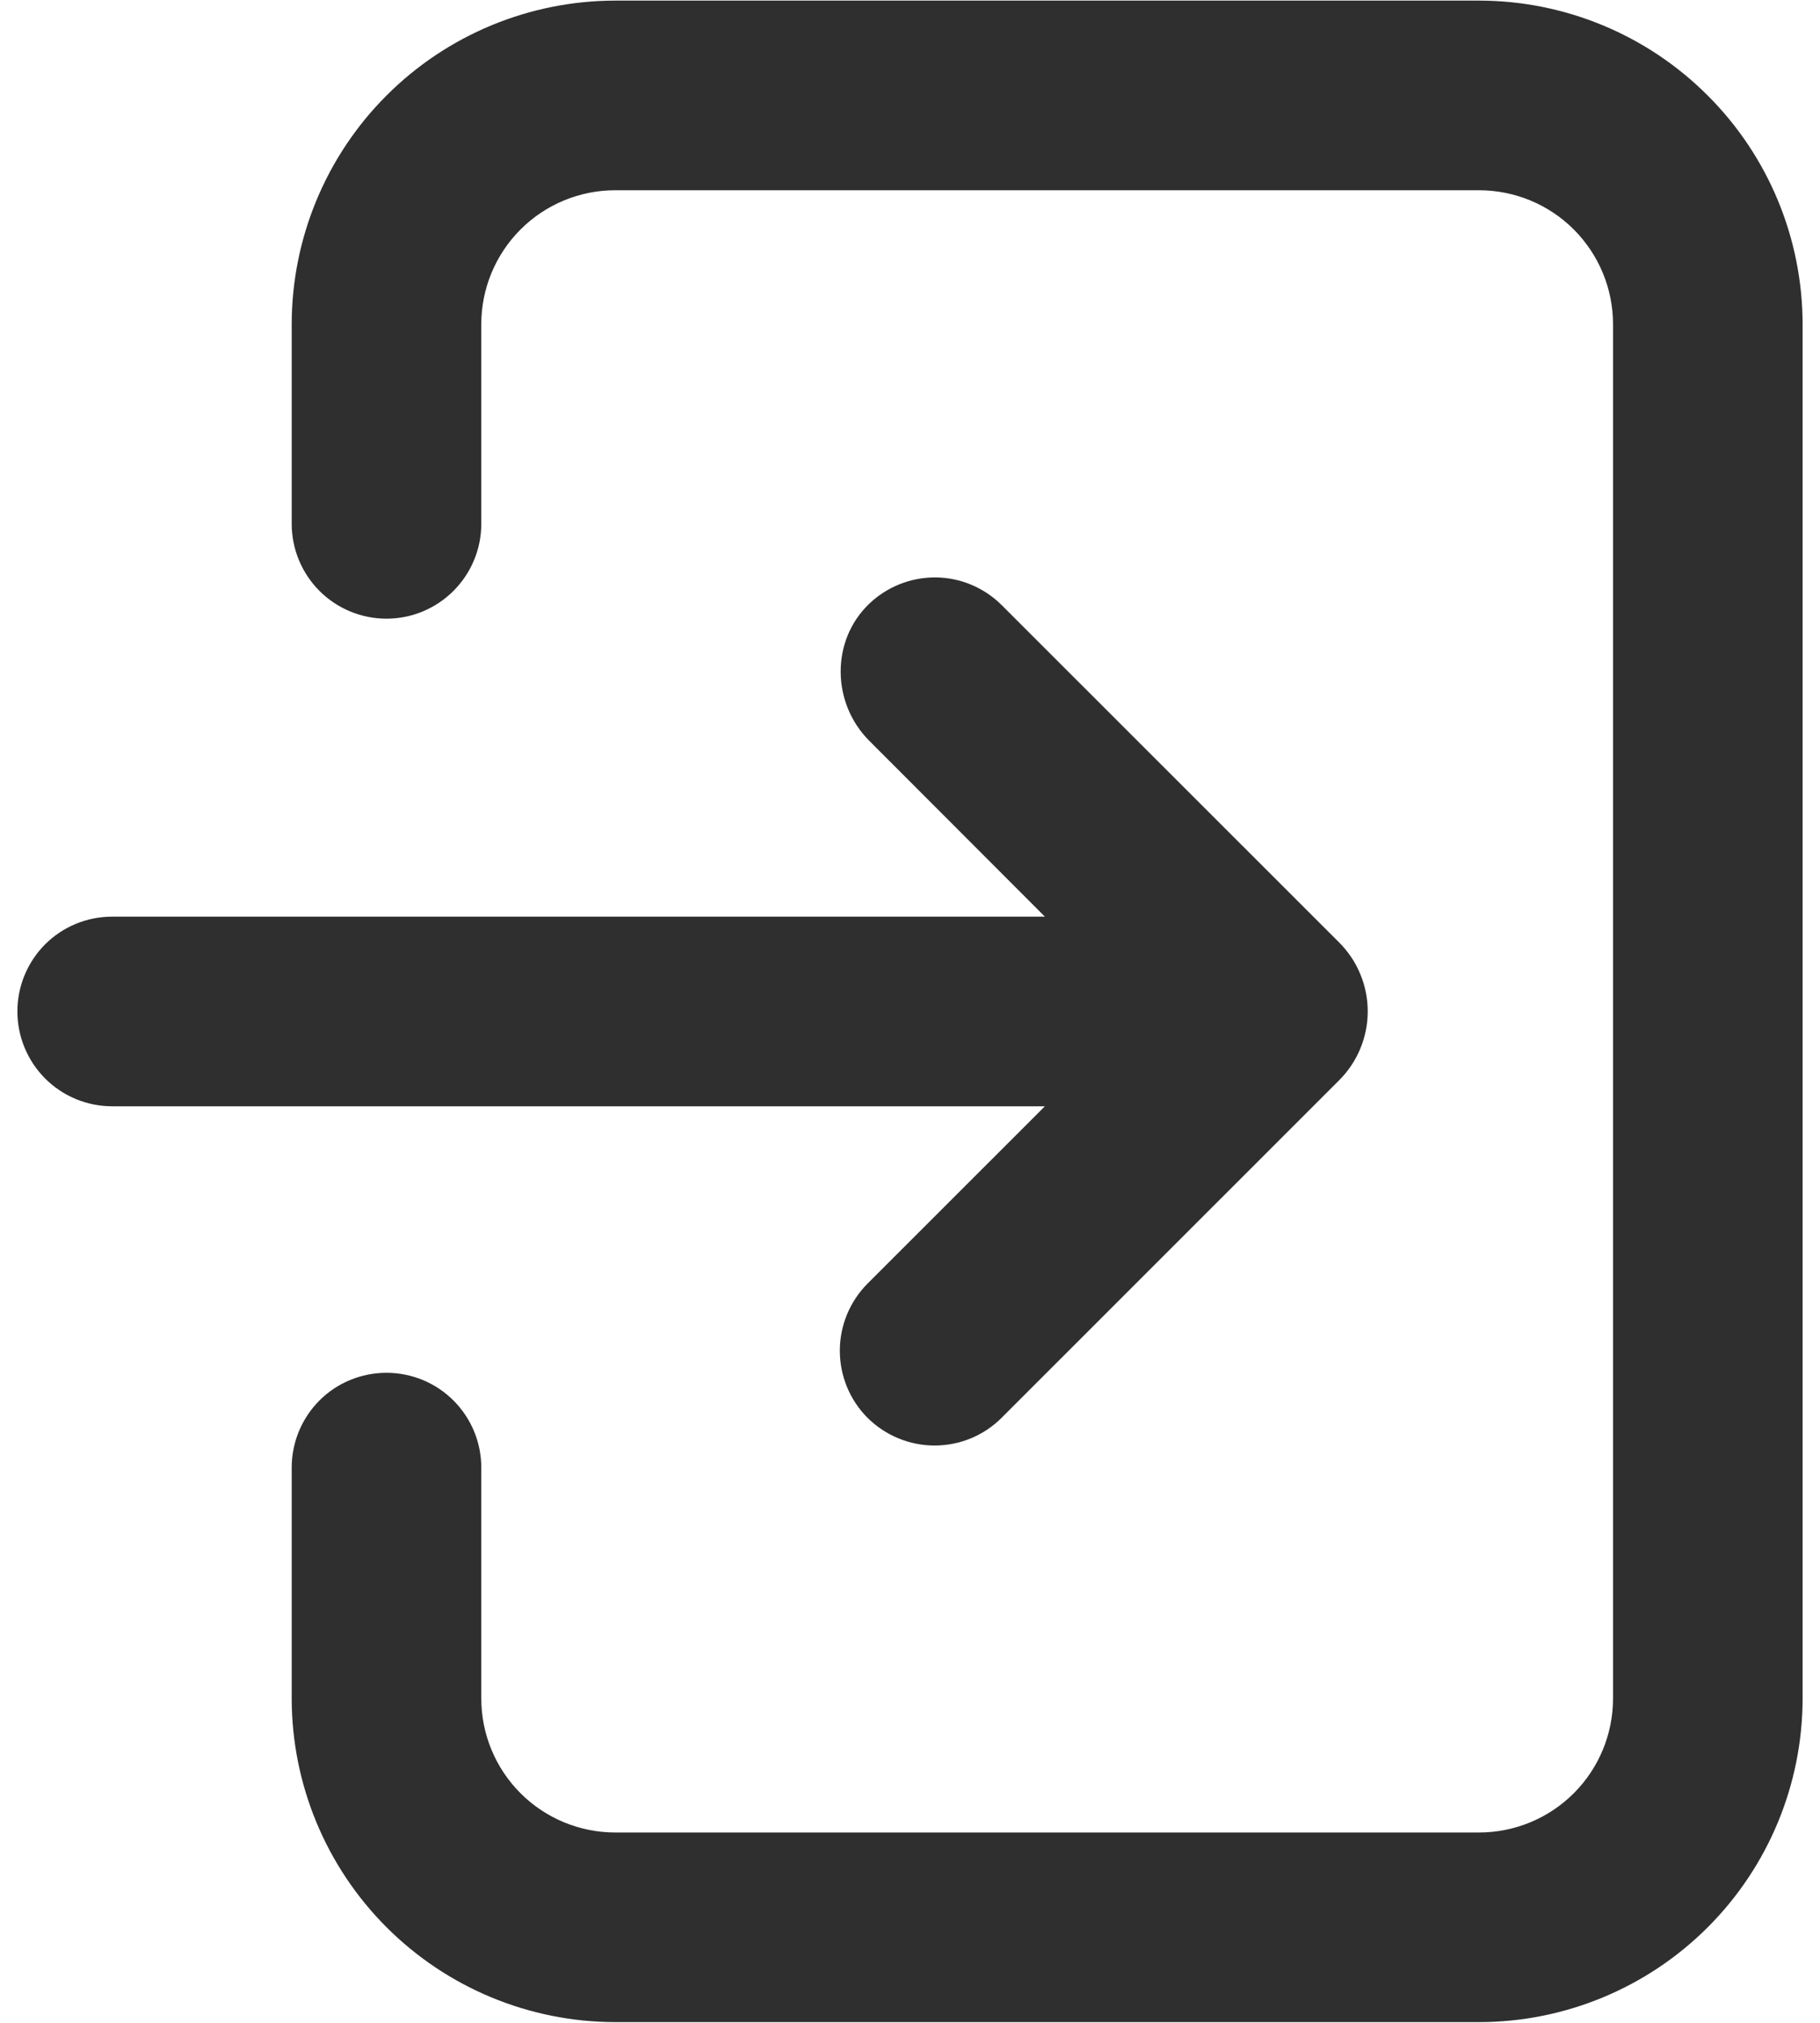
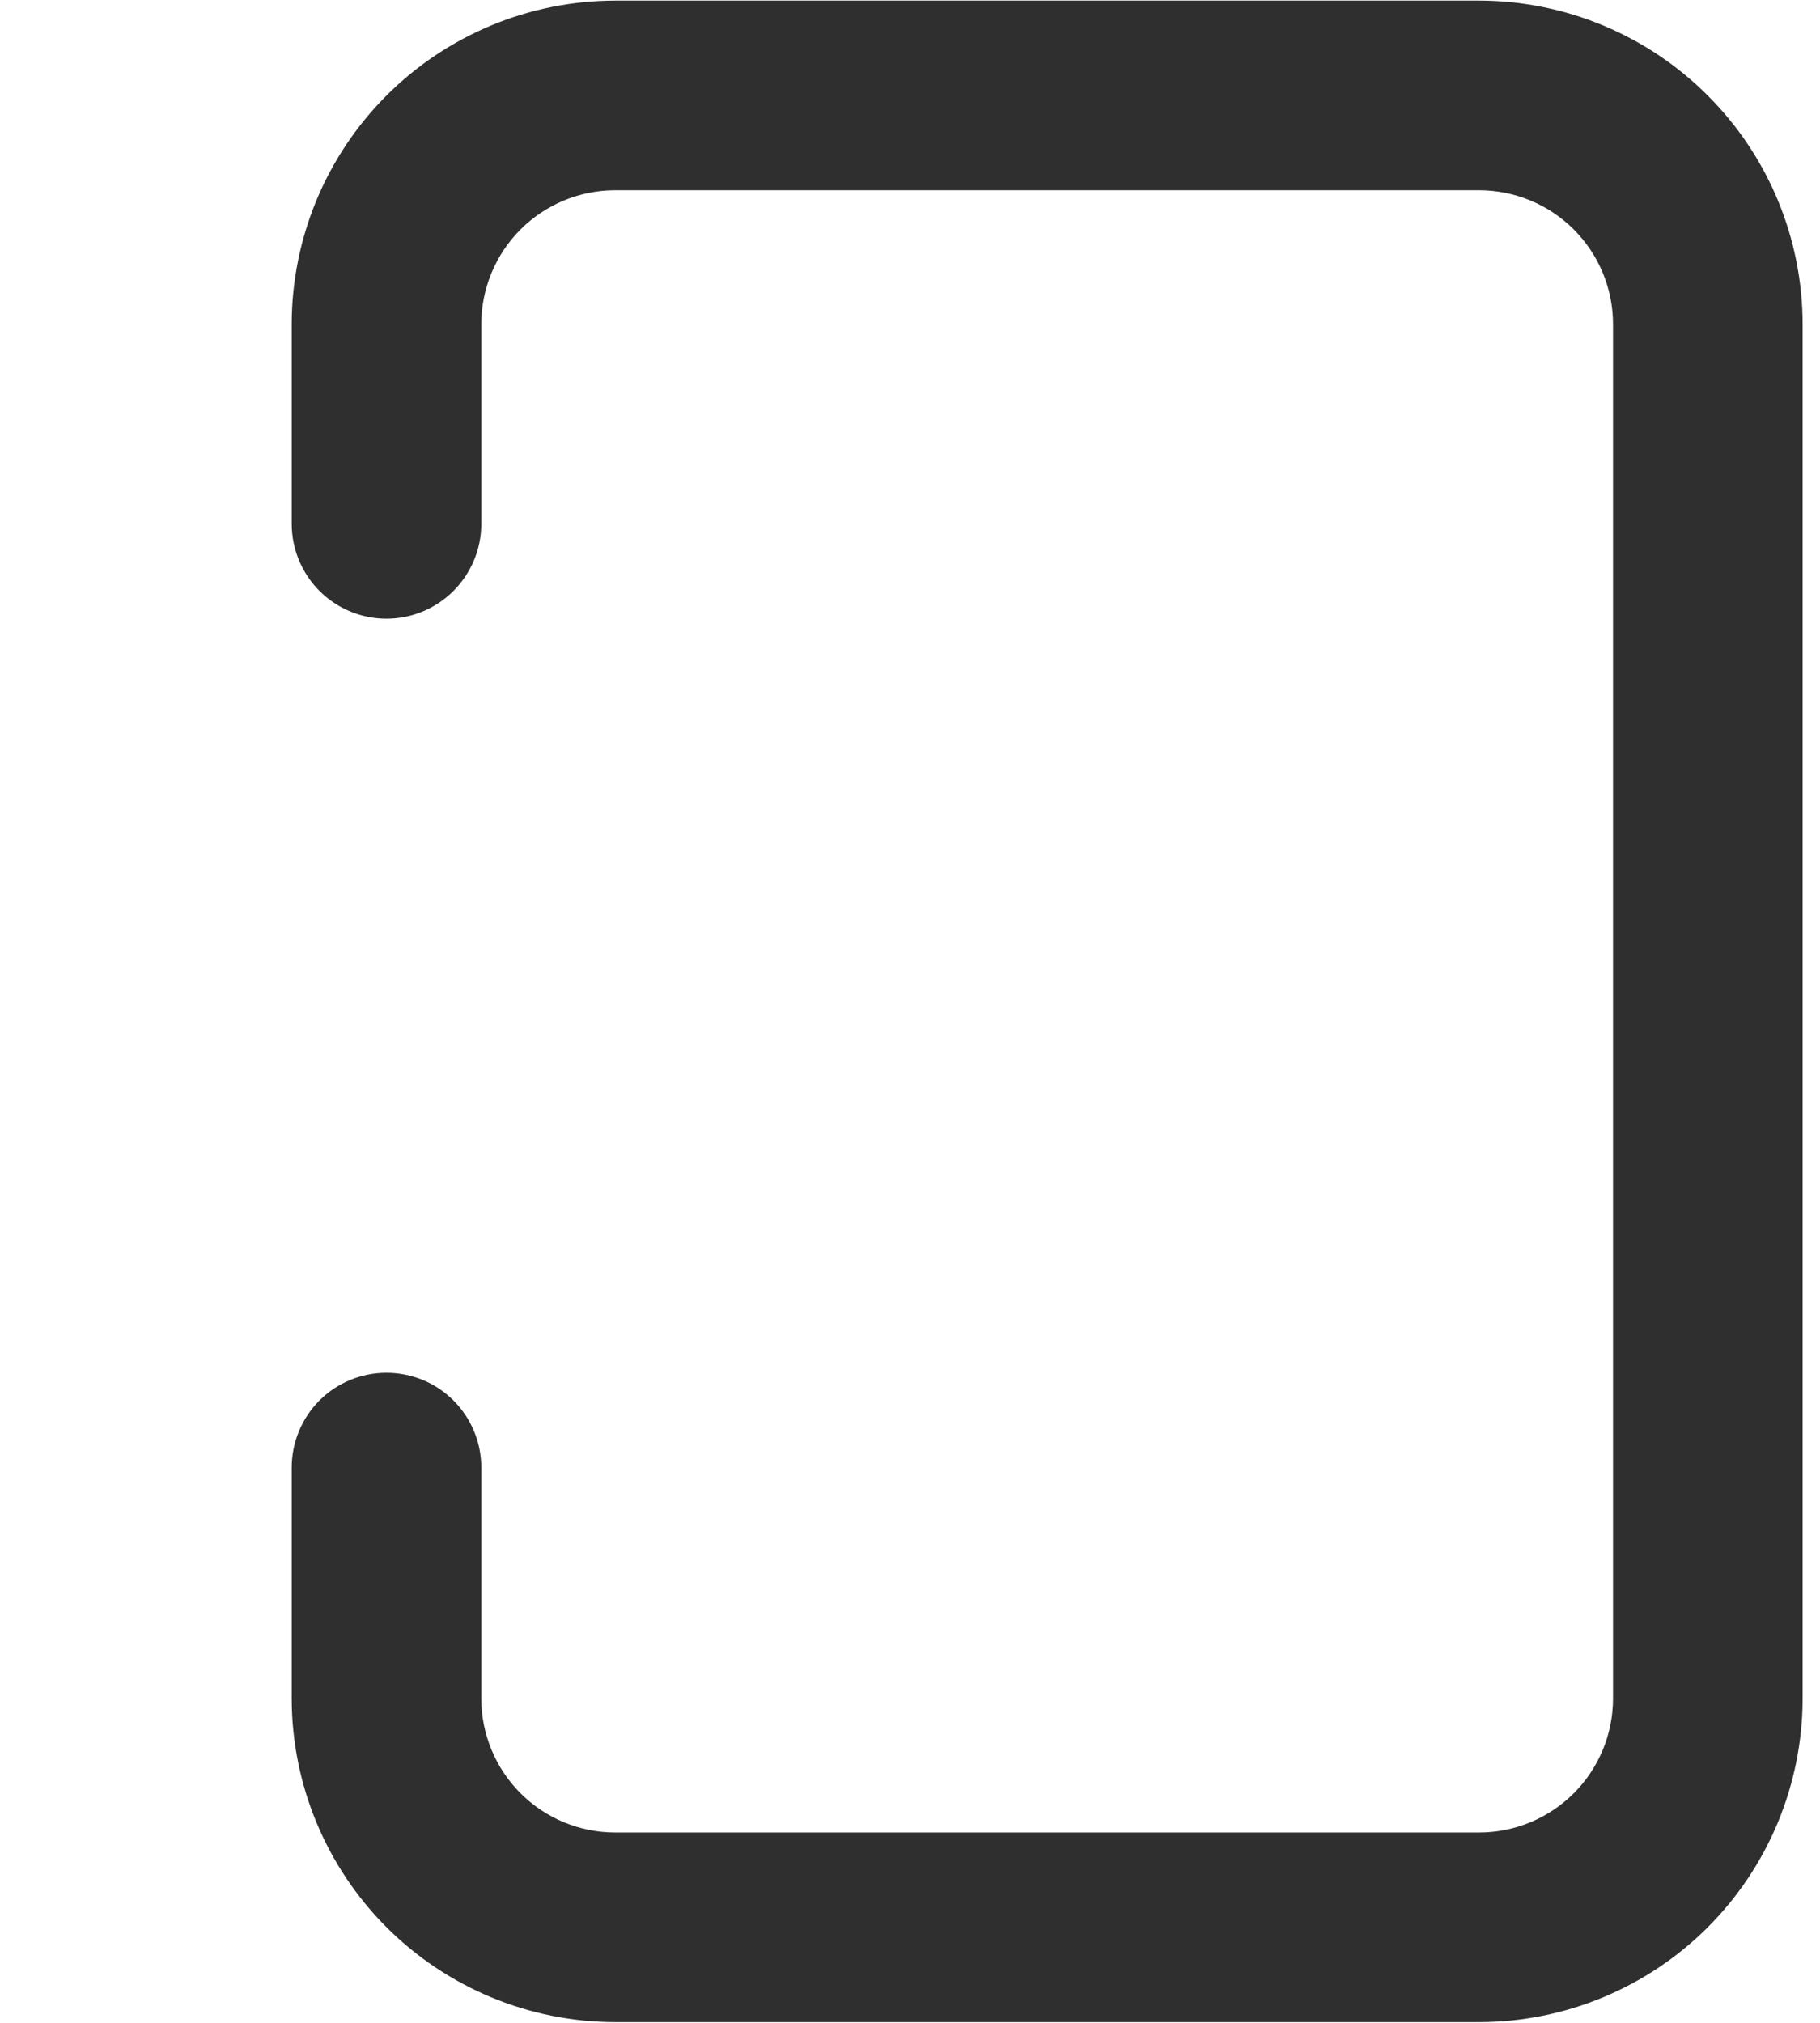
<svg xmlns="http://www.w3.org/2000/svg" width="18" height="20" viewBox="0 0 18 20" fill="none">
  <g id="ARROW 48">
    <path id="Vector" d="M14.63 0.006H6.084C5.236 0.007 4.423 0.344 3.823 0.944C3.223 1.544 2.886 2.357 2.885 3.205V5.179C2.885 5.428 2.984 5.666 3.159 5.842C3.335 6.018 3.574 6.117 3.822 6.117C4.071 6.117 4.309 6.018 4.485 5.842C4.661 5.666 4.76 5.428 4.76 5.179V3.205C4.76 2.854 4.9 2.517 5.148 2.269C5.396 2.021 5.733 1.881 6.084 1.881H14.63C14.981 1.882 15.318 2.021 15.566 2.27C15.813 2.518 15.953 2.854 15.953 3.205V16.794C15.953 17.145 15.813 17.482 15.565 17.73C15.317 17.978 14.98 18.118 14.629 18.118H6.084C5.733 18.118 5.396 17.978 5.148 17.73C4.9 17.482 4.76 17.145 4.76 16.794V14.51C4.76 14.261 4.661 14.023 4.485 13.847C4.309 13.671 4.071 13.573 3.822 13.573C3.574 13.573 3.335 13.671 3.159 13.847C2.984 14.023 2.885 14.261 2.885 14.51V16.794C2.886 17.642 3.223 18.455 3.823 19.055C4.423 19.655 5.236 19.992 6.084 19.993H14.63C15.478 19.992 16.291 19.654 16.89 19.055C17.49 18.455 17.827 17.642 17.828 16.794V3.205C17.827 2.357 17.49 1.544 16.89 0.945C16.291 0.345 15.478 0.007 14.63 0.006Z" fill="#2F2F2F" />
-     <path id="Vector_2" d="M13.244 9.318L9.908 5.984C9.734 5.81 9.499 5.711 9.254 5.709C9.009 5.707 8.772 5.801 8.595 5.971C8.216 6.335 8.225 6.952 8.597 7.324L10.334 9.063H1.109C0.861 9.063 0.622 9.161 0.446 9.337C0.271 9.513 0.172 9.751 0.172 10C0.172 10.249 0.271 10.487 0.446 10.663C0.622 10.839 0.861 10.938 1.109 10.938H10.334L8.58 12.691C8.405 12.867 8.306 13.106 8.306 13.354C8.306 13.603 8.404 13.842 8.58 14.018C8.756 14.193 8.995 14.292 9.243 14.292C9.492 14.292 9.73 14.194 9.906 14.018L13.244 10.681C13.333 10.592 13.405 10.486 13.453 10.369C13.502 10.252 13.527 10.126 13.527 9.999C13.527 9.873 13.502 9.747 13.453 9.63C13.405 9.513 13.333 9.407 13.244 9.318Z" fill="#2F2F2F" />
  </g>
</svg>